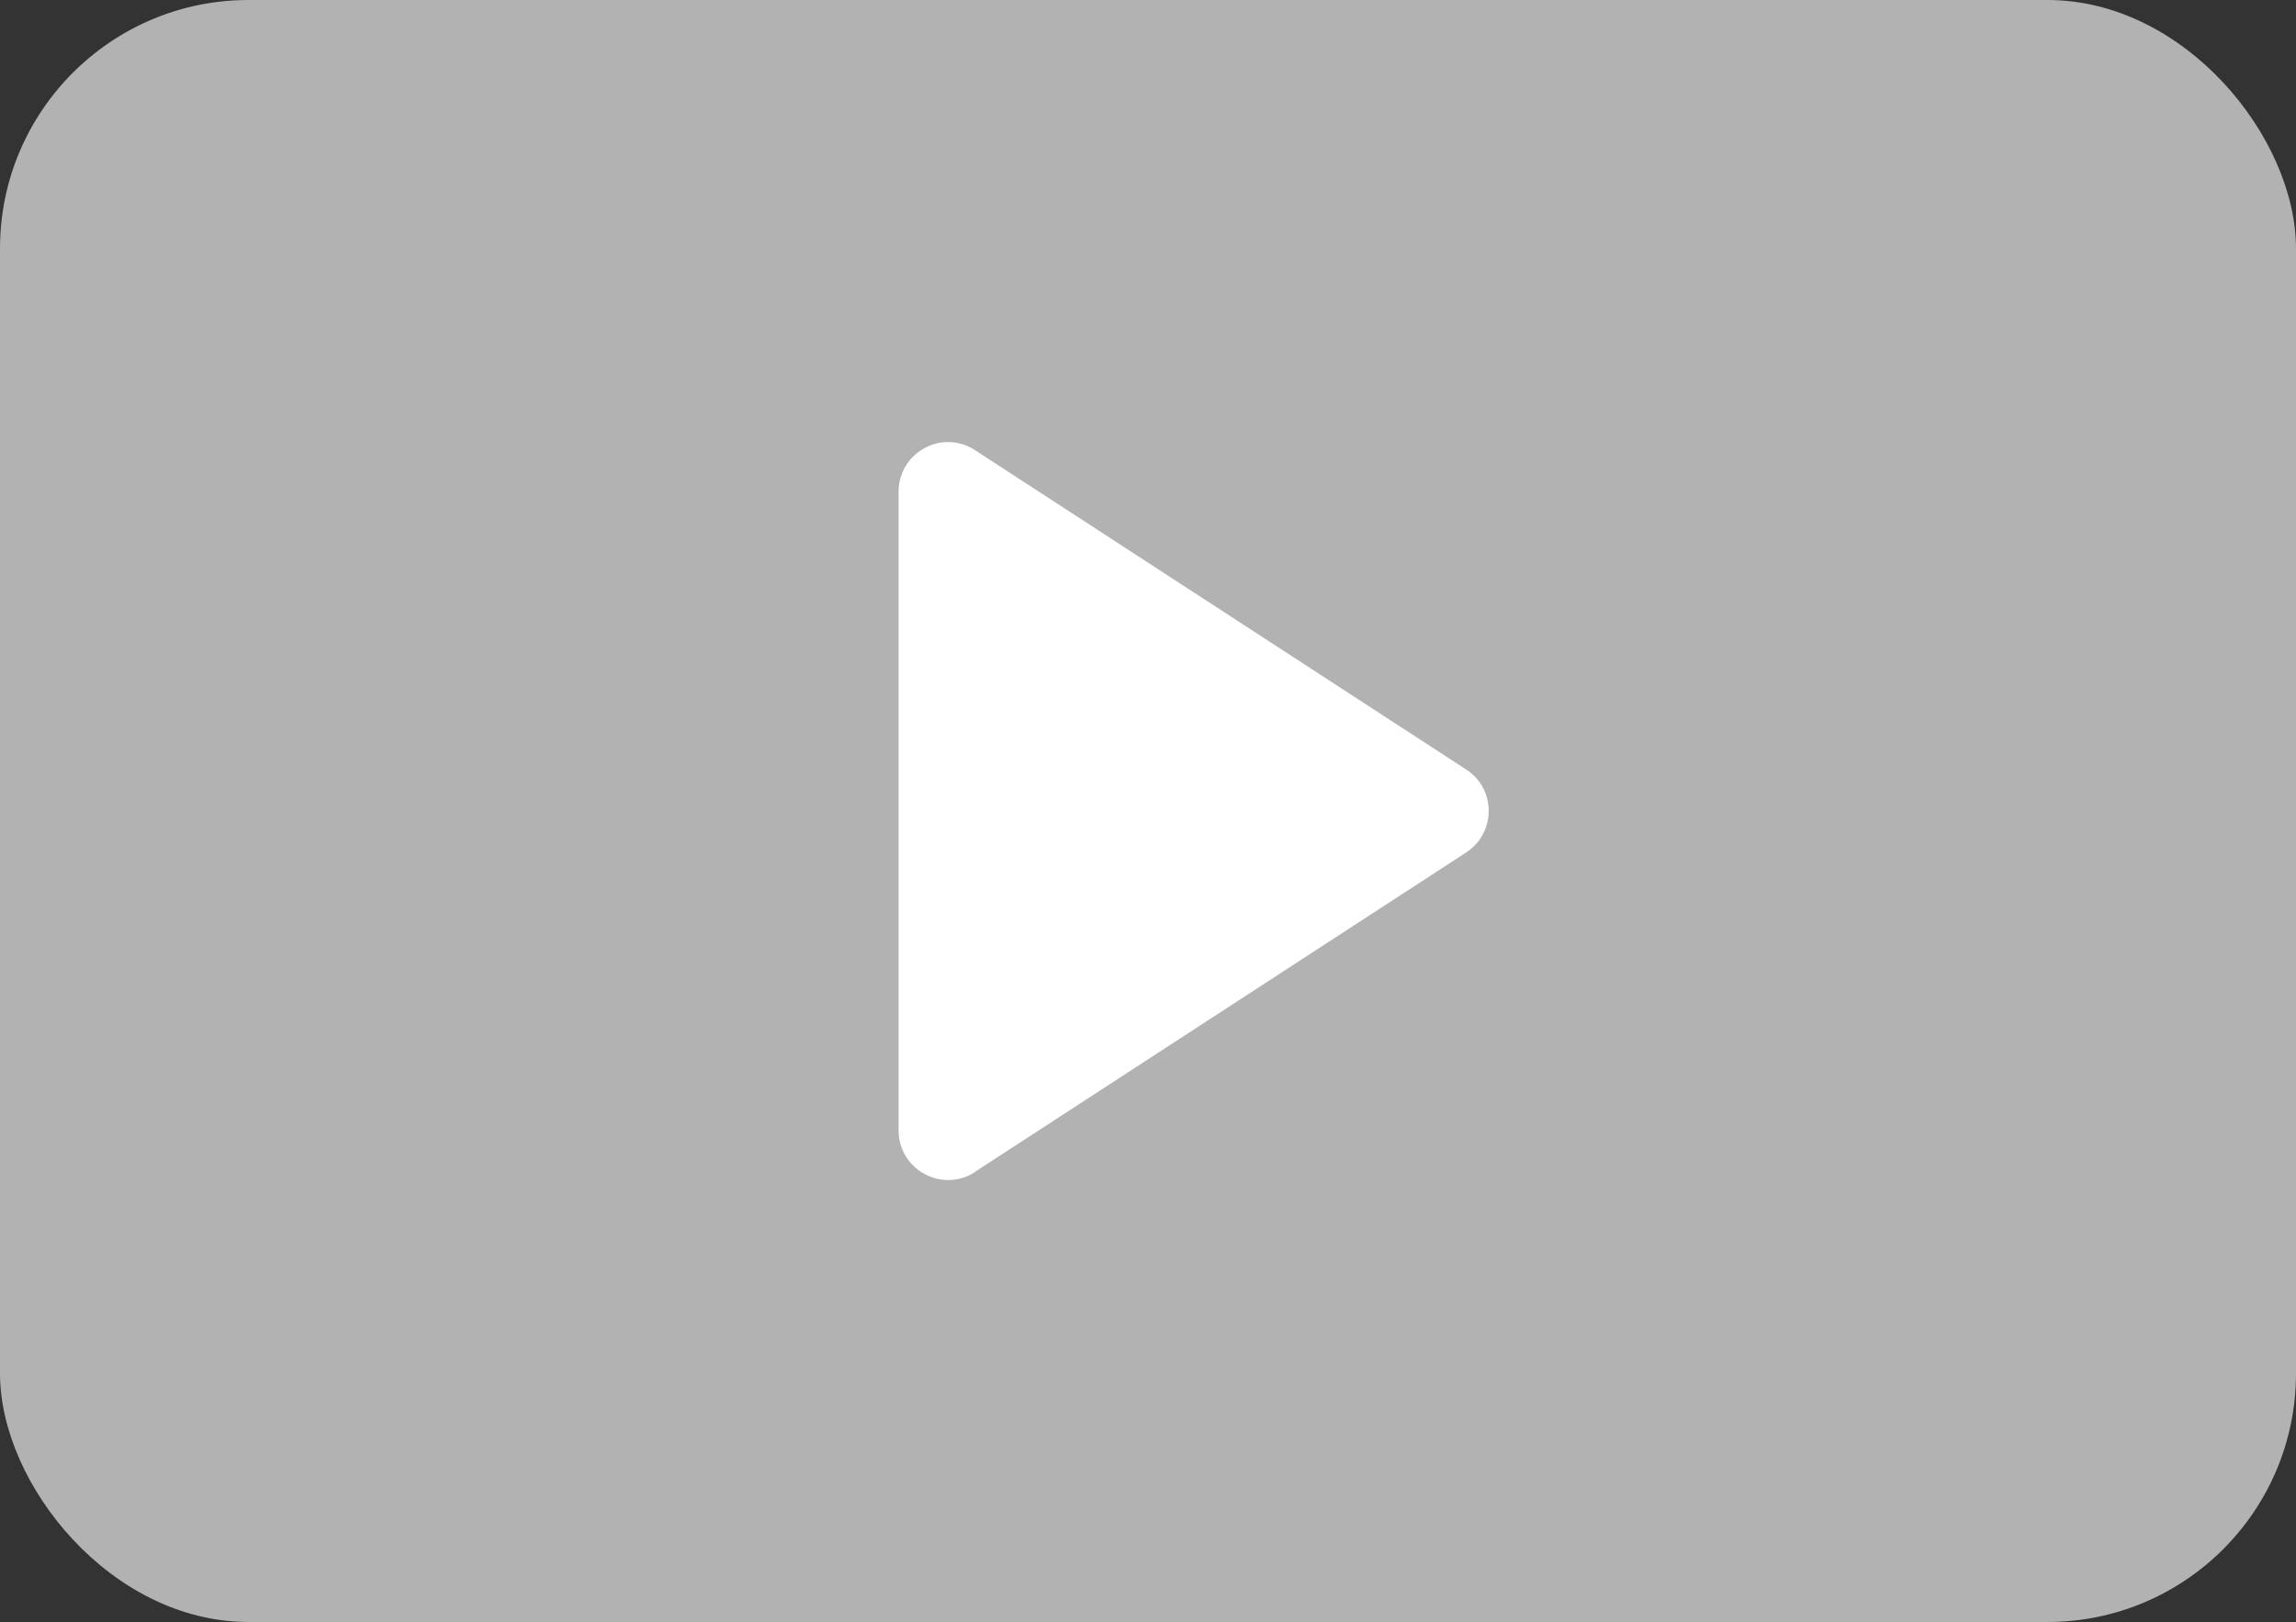
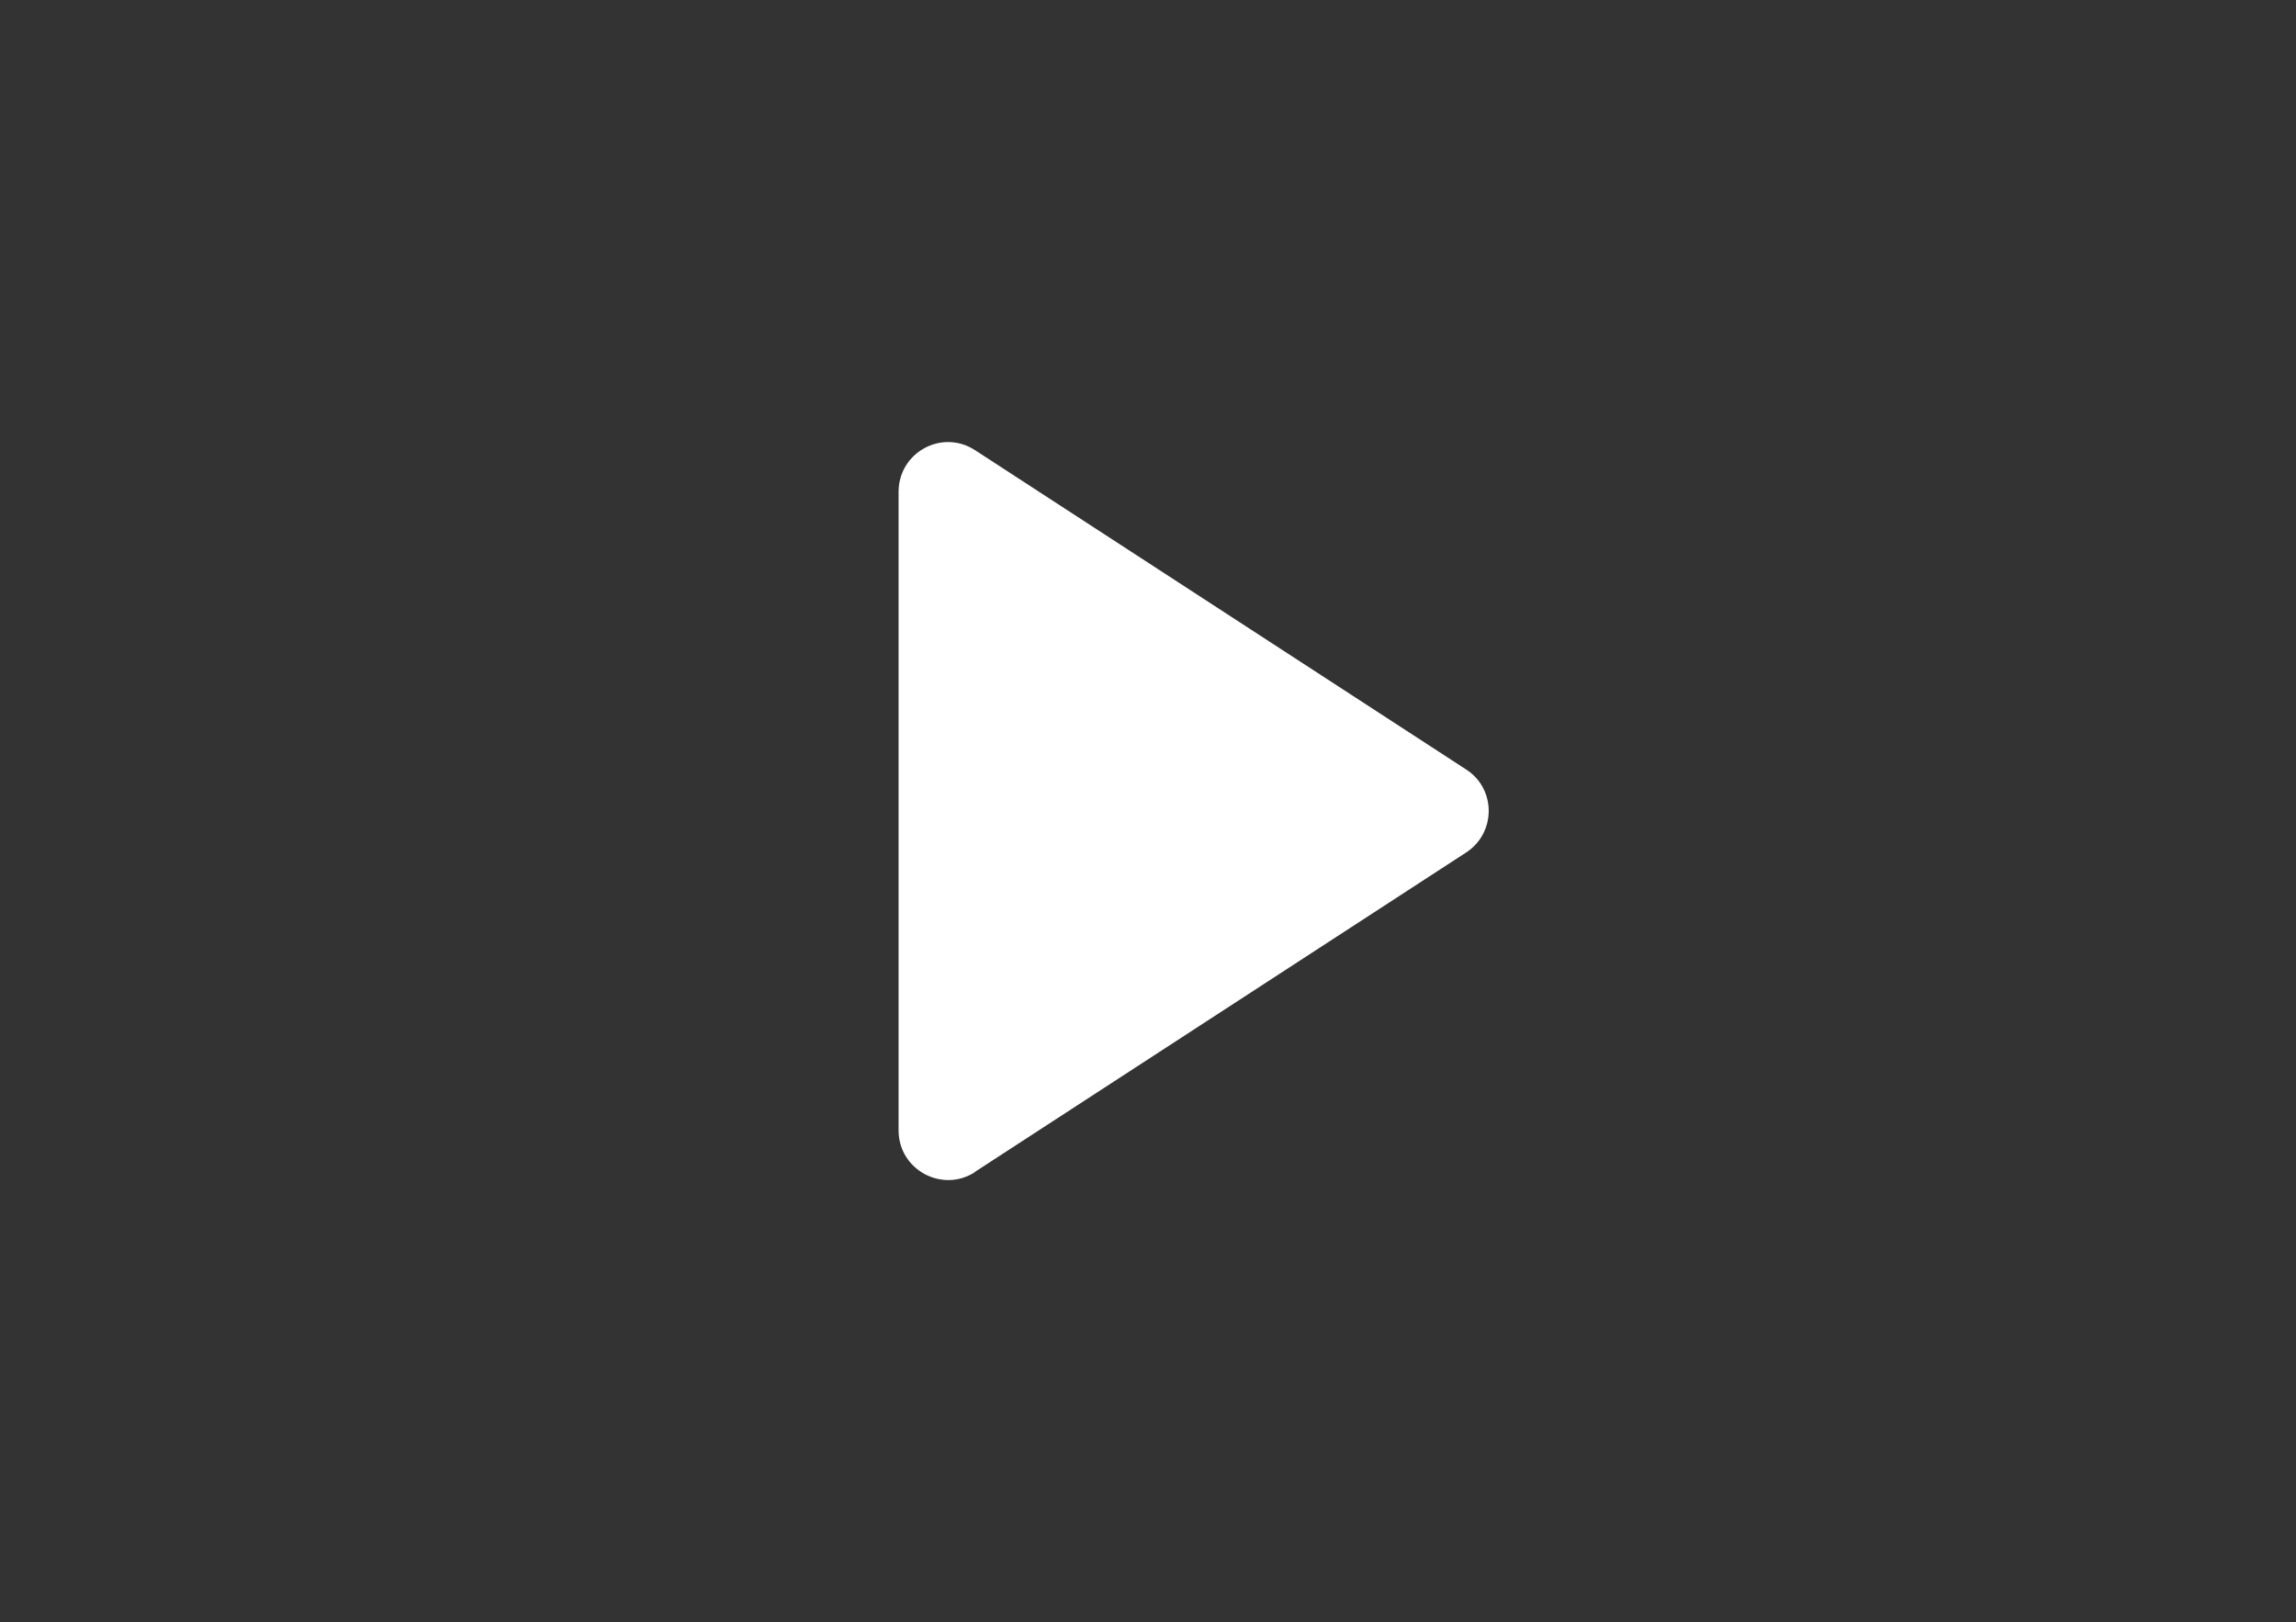
<svg xmlns="http://www.w3.org/2000/svg" id="Layer_2" viewBox="0 0 91.55 64.67">
  <rect x="0" y="0" width="91.55" height="64.67" fill="#333333" stroke="none" />
  <defs>
    <style>.cls-1{fill:#fff;}.cls-2{fill:#b2b2b2;}</style>
  </defs>
  <g id="Layer_1-2">
-     <rect class="cls-2" width="91.55" height="64.67" rx="9.91" ry="9.91" />
    <path class="cls-1" d="M38.88,46.72l19.58-12.73c1.2-.78,1.2-2.54,0-3.31l-19.58-12.73c-1.32-.86-3.05.09-3.05,1.66v25.46c0,1.57,1.74,2.51,3.05,1.66Z" />
  </g>
</svg>